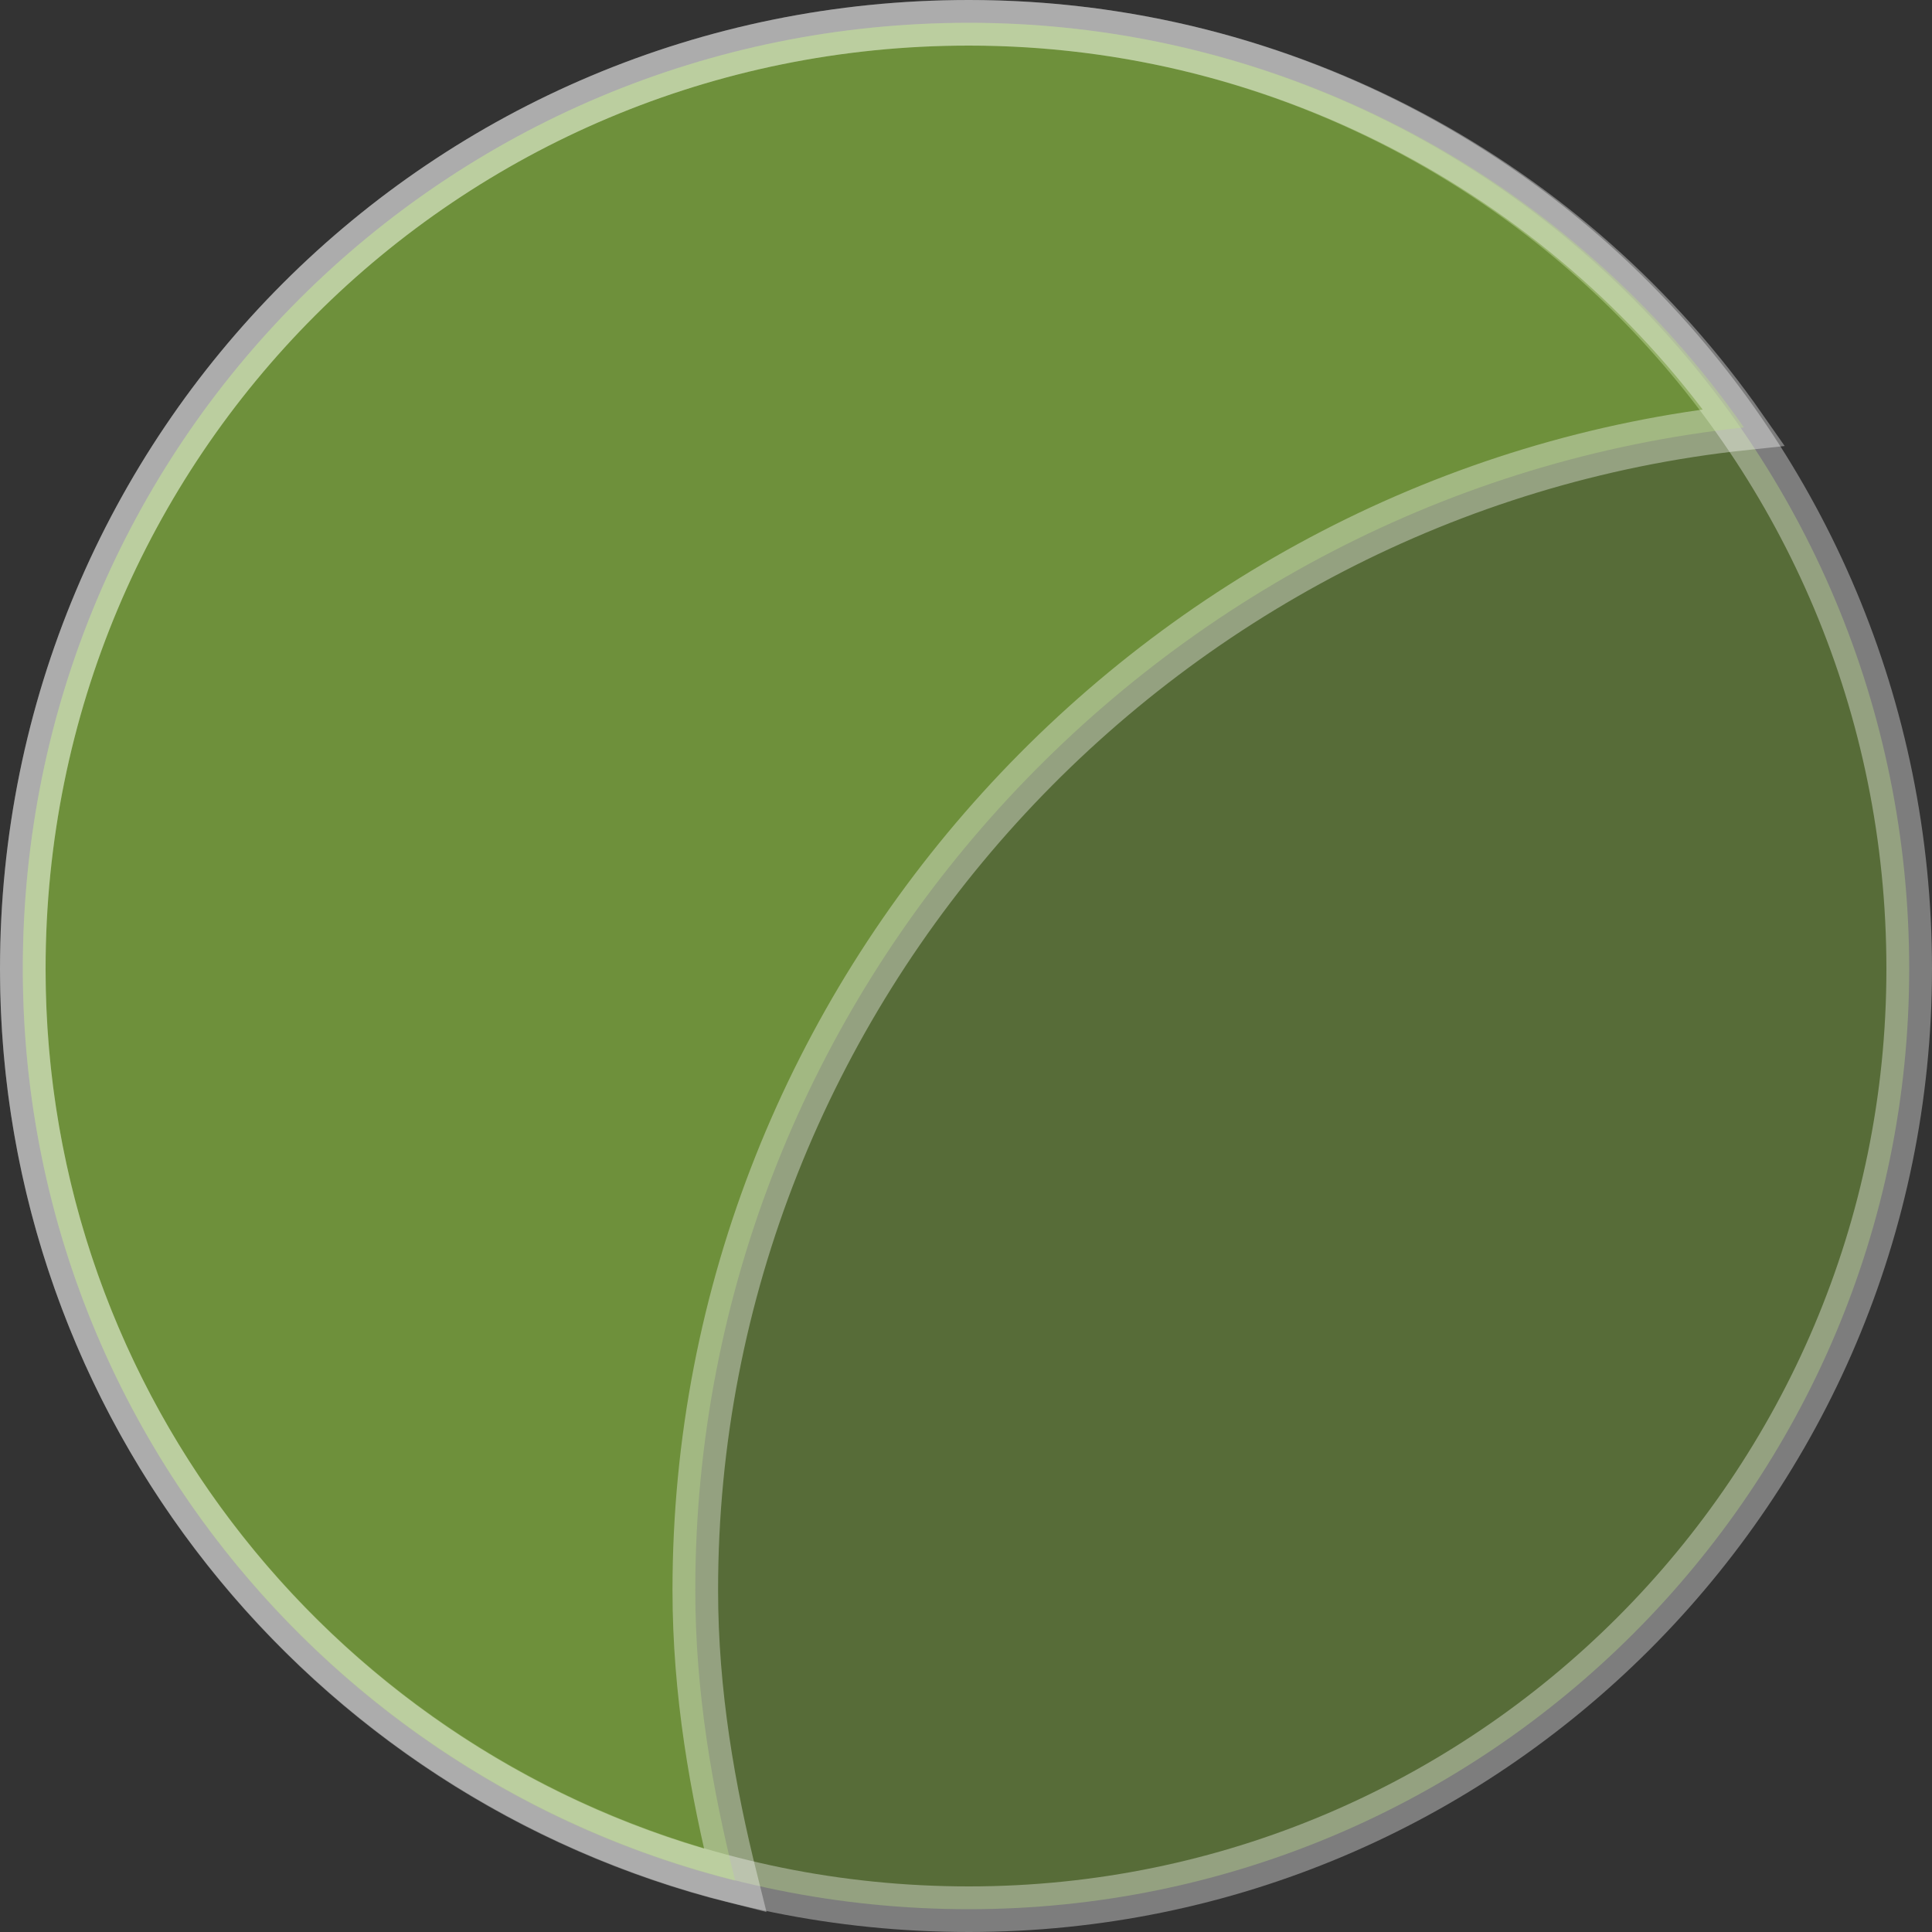
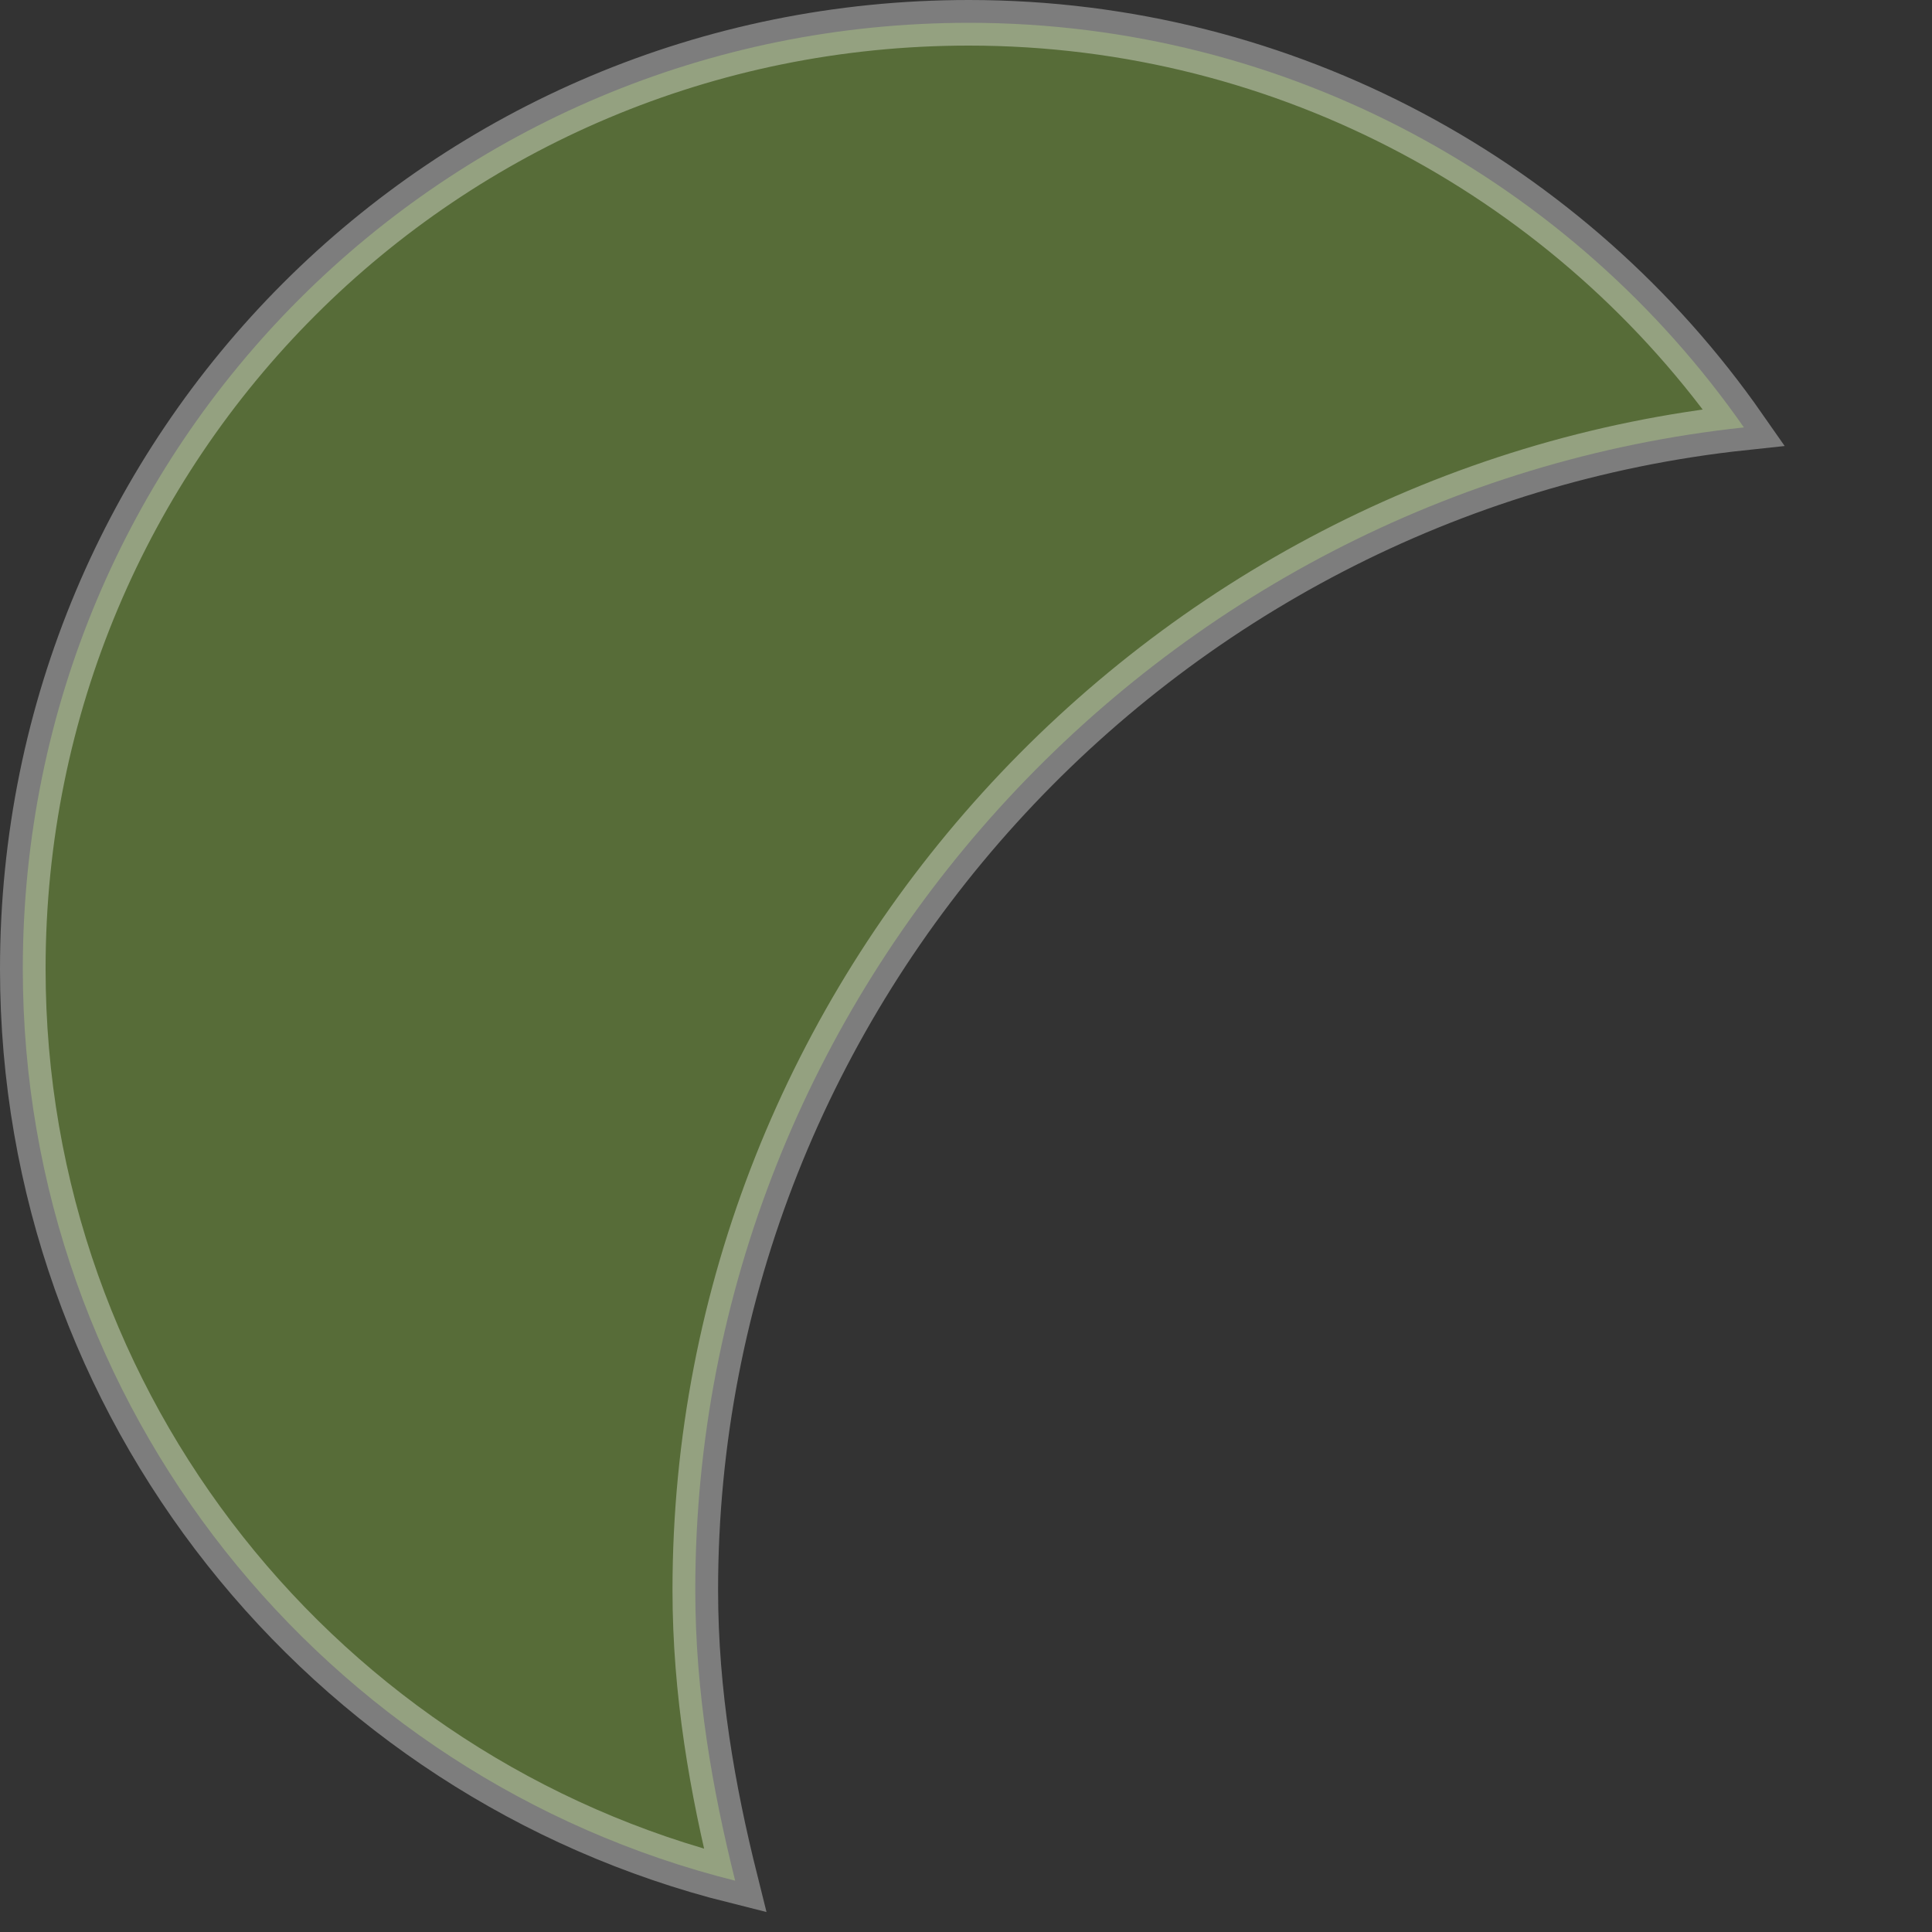
<svg xmlns="http://www.w3.org/2000/svg" xml:space="preserve" width="25px" height="25px" version="1.1" style="shape-rendering:geometricPrecision; text-rendering:geometricPrecision; image-rendering:optimizeQuality; fill-rule:evenodd; clip-rule:evenodd" viewBox="0 0 3.39 3.39">
  <rect x="0" y="0" width="3.39" height="3.39" fill="#333333" stroke="none" />
  <defs>
    <style type="text/css">
   
    .str1 {stroke:#FEFEFE;stroke-width:0.08;stroke-miterlimit:22.926;stroke-opacity:0.361}
    .str0 {stroke:#FEFEFE;stroke-width:0.08;stroke-miterlimit:22.926;stroke-opacity:0.361}
    .fil0 {fill:#96CF40;fill-opacity:0.361}
   
  </style>
  </defs>
  <g id="Vrstva_x0020_1">
    <g id="_933820616">
-       <path class="fil0 str0" d="M1.7 0.04c0.91,0 1.65,0.74 1.65,1.66 0,0.91 -0.74,1.65 -1.65,1.65 -0.92,0 -1.66,-0.74 -1.66,-1.65 0,-0.92 0.74,-1.66 1.66,-1.66z" />
      <path class="fil0 str1" d="M1.7 0.04c0.56,0 1.06,0.28 1.36,0.71 -1.03,0.11 -1.84,0.99 -1.84,2.04 0,0.18 0.03,0.35 0.07,0.51 -0.72,-0.18 -1.25,-0.83 -1.25,-1.6 0,-0.92 0.74,-1.66 1.66,-1.66z" />
    </g>
  </g>
</svg>